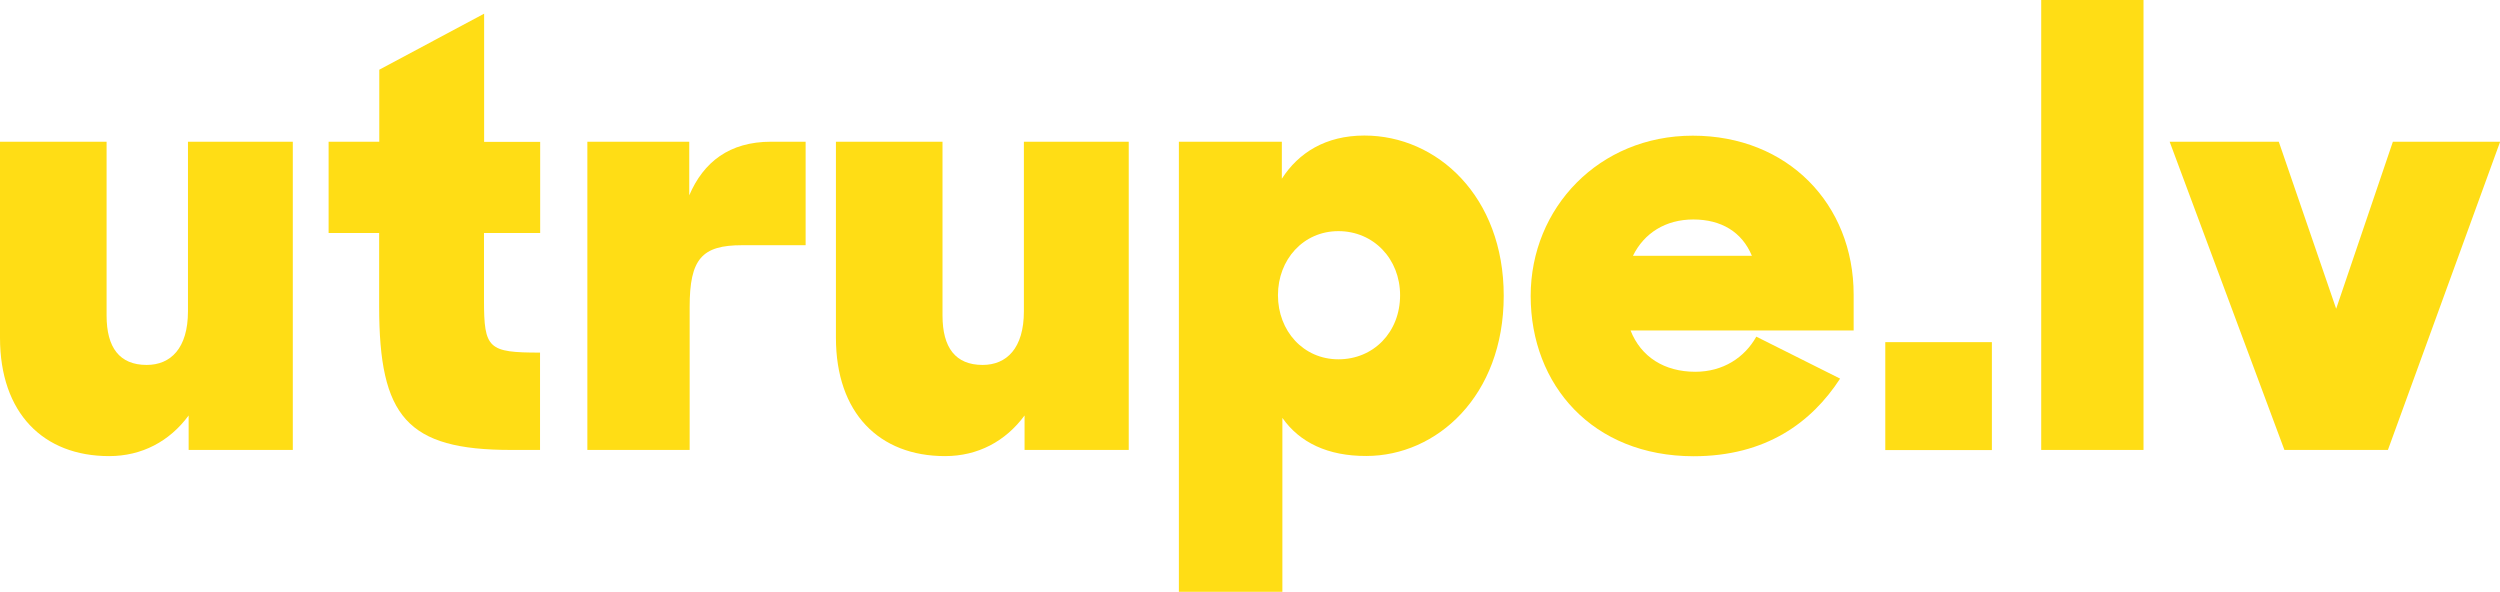
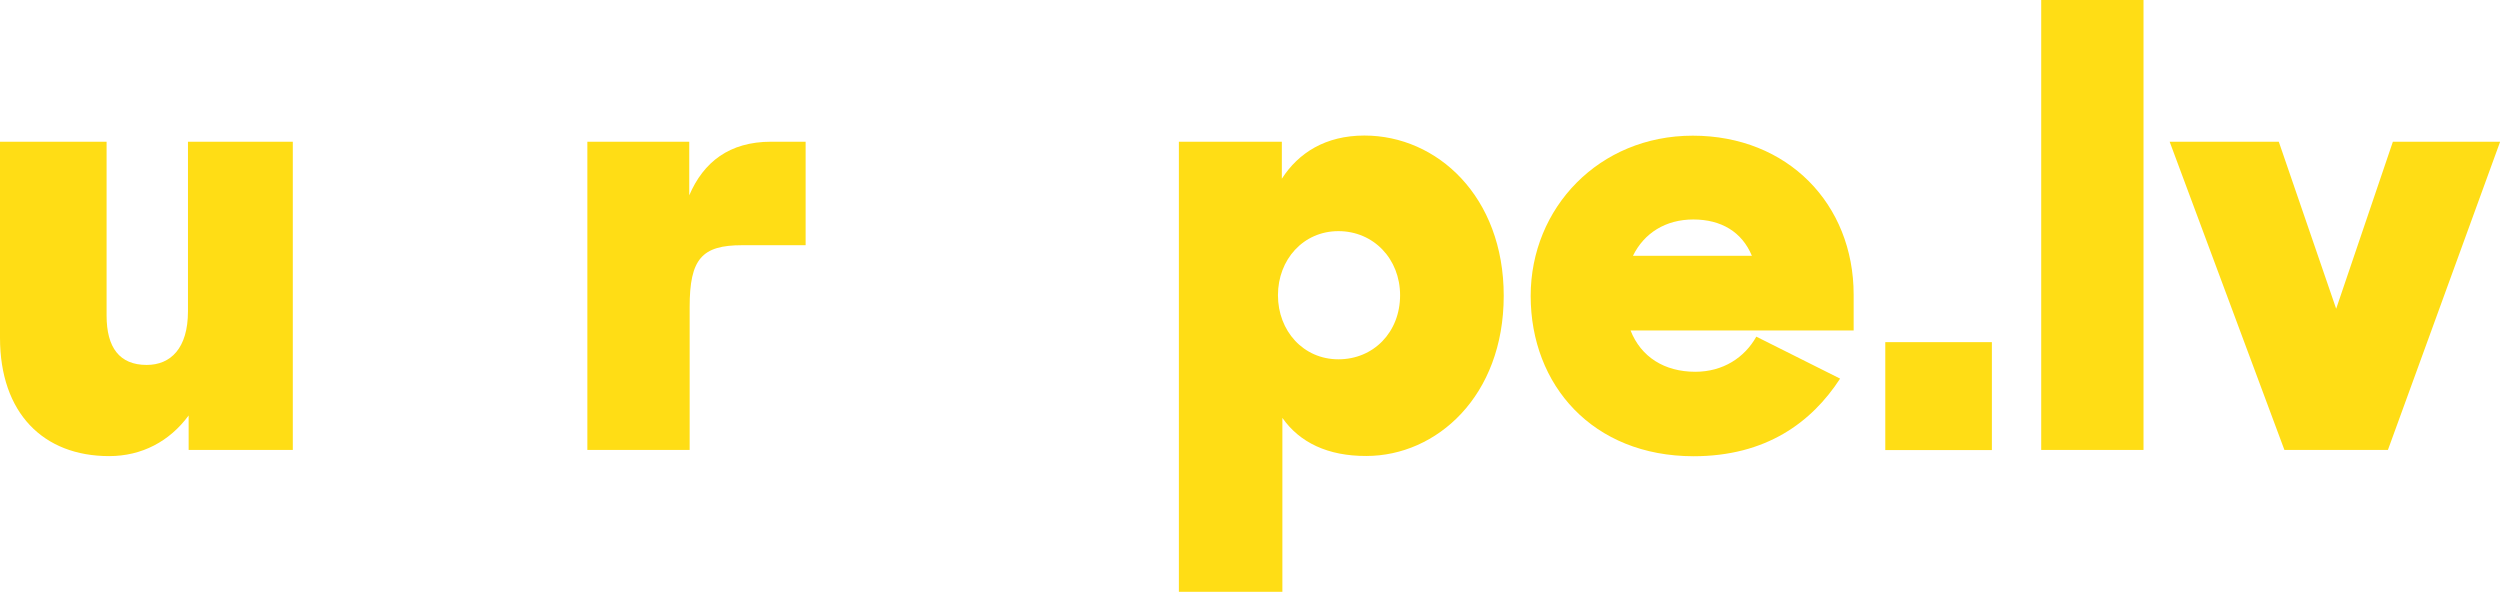
<svg xmlns="http://www.w3.org/2000/svg" version="1.1" id="Layer_1" x="0px" y="0px" viewBox="0 0 186.47 44.14" style="enable-background:new 0 0 186.47 44.14;" xml:space="preserve">
  <style type="text/css">
	.st0{fill:#FFDD15;}
	.st1{fill:#231F20;}
	.st2{fill:#243B79;}
	.st3{fill:#919396;}
	.st4{fill:#FFFFFF;}
</style>
  <g>
    <path class="st0" d="M0,25.19V10.57h7.95v12.97c0,2.39,0.97,3.68,2.99,3.68c1.79,0,3.08-1.24,3.08-4V10.57h7.82v22.99h-7.77v-2.57   c-1.42,1.93-3.49,3.03-5.93,3.03C3.22,34.02,0,30.8,0,25.19z" />
-     <path class="st0" d="M24.52,10.57h3.77V5.2l7.82-4.18v9.56h4.18v6.8H36.1v5.01c0,3.63,0.32,3.91,4.18,3.91v7.26h-2.16   c-7.77,0-9.84-2.48-9.84-10.71v-5.47h-3.77V10.57z" />
    <path class="st0" d="M43.82,10.57h7.59v4c1.06-2.48,2.99-4,6.11-4h2.57v7.72h-4.74c-2.99,0-3.91,1.01-3.91,4.6v10.67h-7.63V10.57z" />
-     <path class="st0" d="M62.35,25.19V10.57h7.95v12.97c0,2.39,0.97,3.68,2.99,3.68c1.79,0,3.08-1.24,3.08-4V10.57h7.82v22.99h-7.77   v-2.57c-1.42,1.93-3.49,3.03-5.93,3.03C65.57,34.02,62.35,30.8,62.35,25.19z" />
    <path class="st0" d="M95.65,31.17v12.97h-7.72V10.57h7.68v2.76c1.24-1.93,3.26-3.22,6.16-3.22c5.43,0,10.39,4.55,10.39,11.95   c0,7.49-5.01,11.95-10.25,11.95C99.05,34.02,96.94,33.01,95.65,31.17z M104.43,22.02c0-2.71-1.98-4.78-4.6-4.78   c-2.62,0-4.51,2.12-4.51,4.78s1.89,4.78,4.51,4.78C102.45,26.8,104.43,24.78,104.43,22.02z" />
    <path class="st0" d="M114.17,22.07c0-6.57,5.1-11.95,12.09-11.95c7.08,0,12,5.1,12,11.86v2.67h-16.64   c0.78,1.98,2.53,3.08,4.83,3.08c2.07,0,3.68-1.06,4.55-2.62l6.25,3.13c-2.12,3.26-5.52,5.79-10.94,5.79   C118.81,34.02,114.17,28.74,114.17,22.07z M121.8,19.08h8.87c-0.74-1.79-2.3-2.71-4.37-2.71C124.24,16.37,122.63,17.38,121.8,19.08   z" />
    <path class="st0" d="M140.62,25.52h7.95v8.05h-7.95V25.52z" />
    <path class="st0" d="M152.25,0h7.63v33.56h-7.63V0z" />
    <path class="st0" d="M161.83,10.57h8.14l4.28,12.46l4.23-12.46h8l-8.37,22.99h-7.72L161.83,10.57z" />
  </g>
</svg>